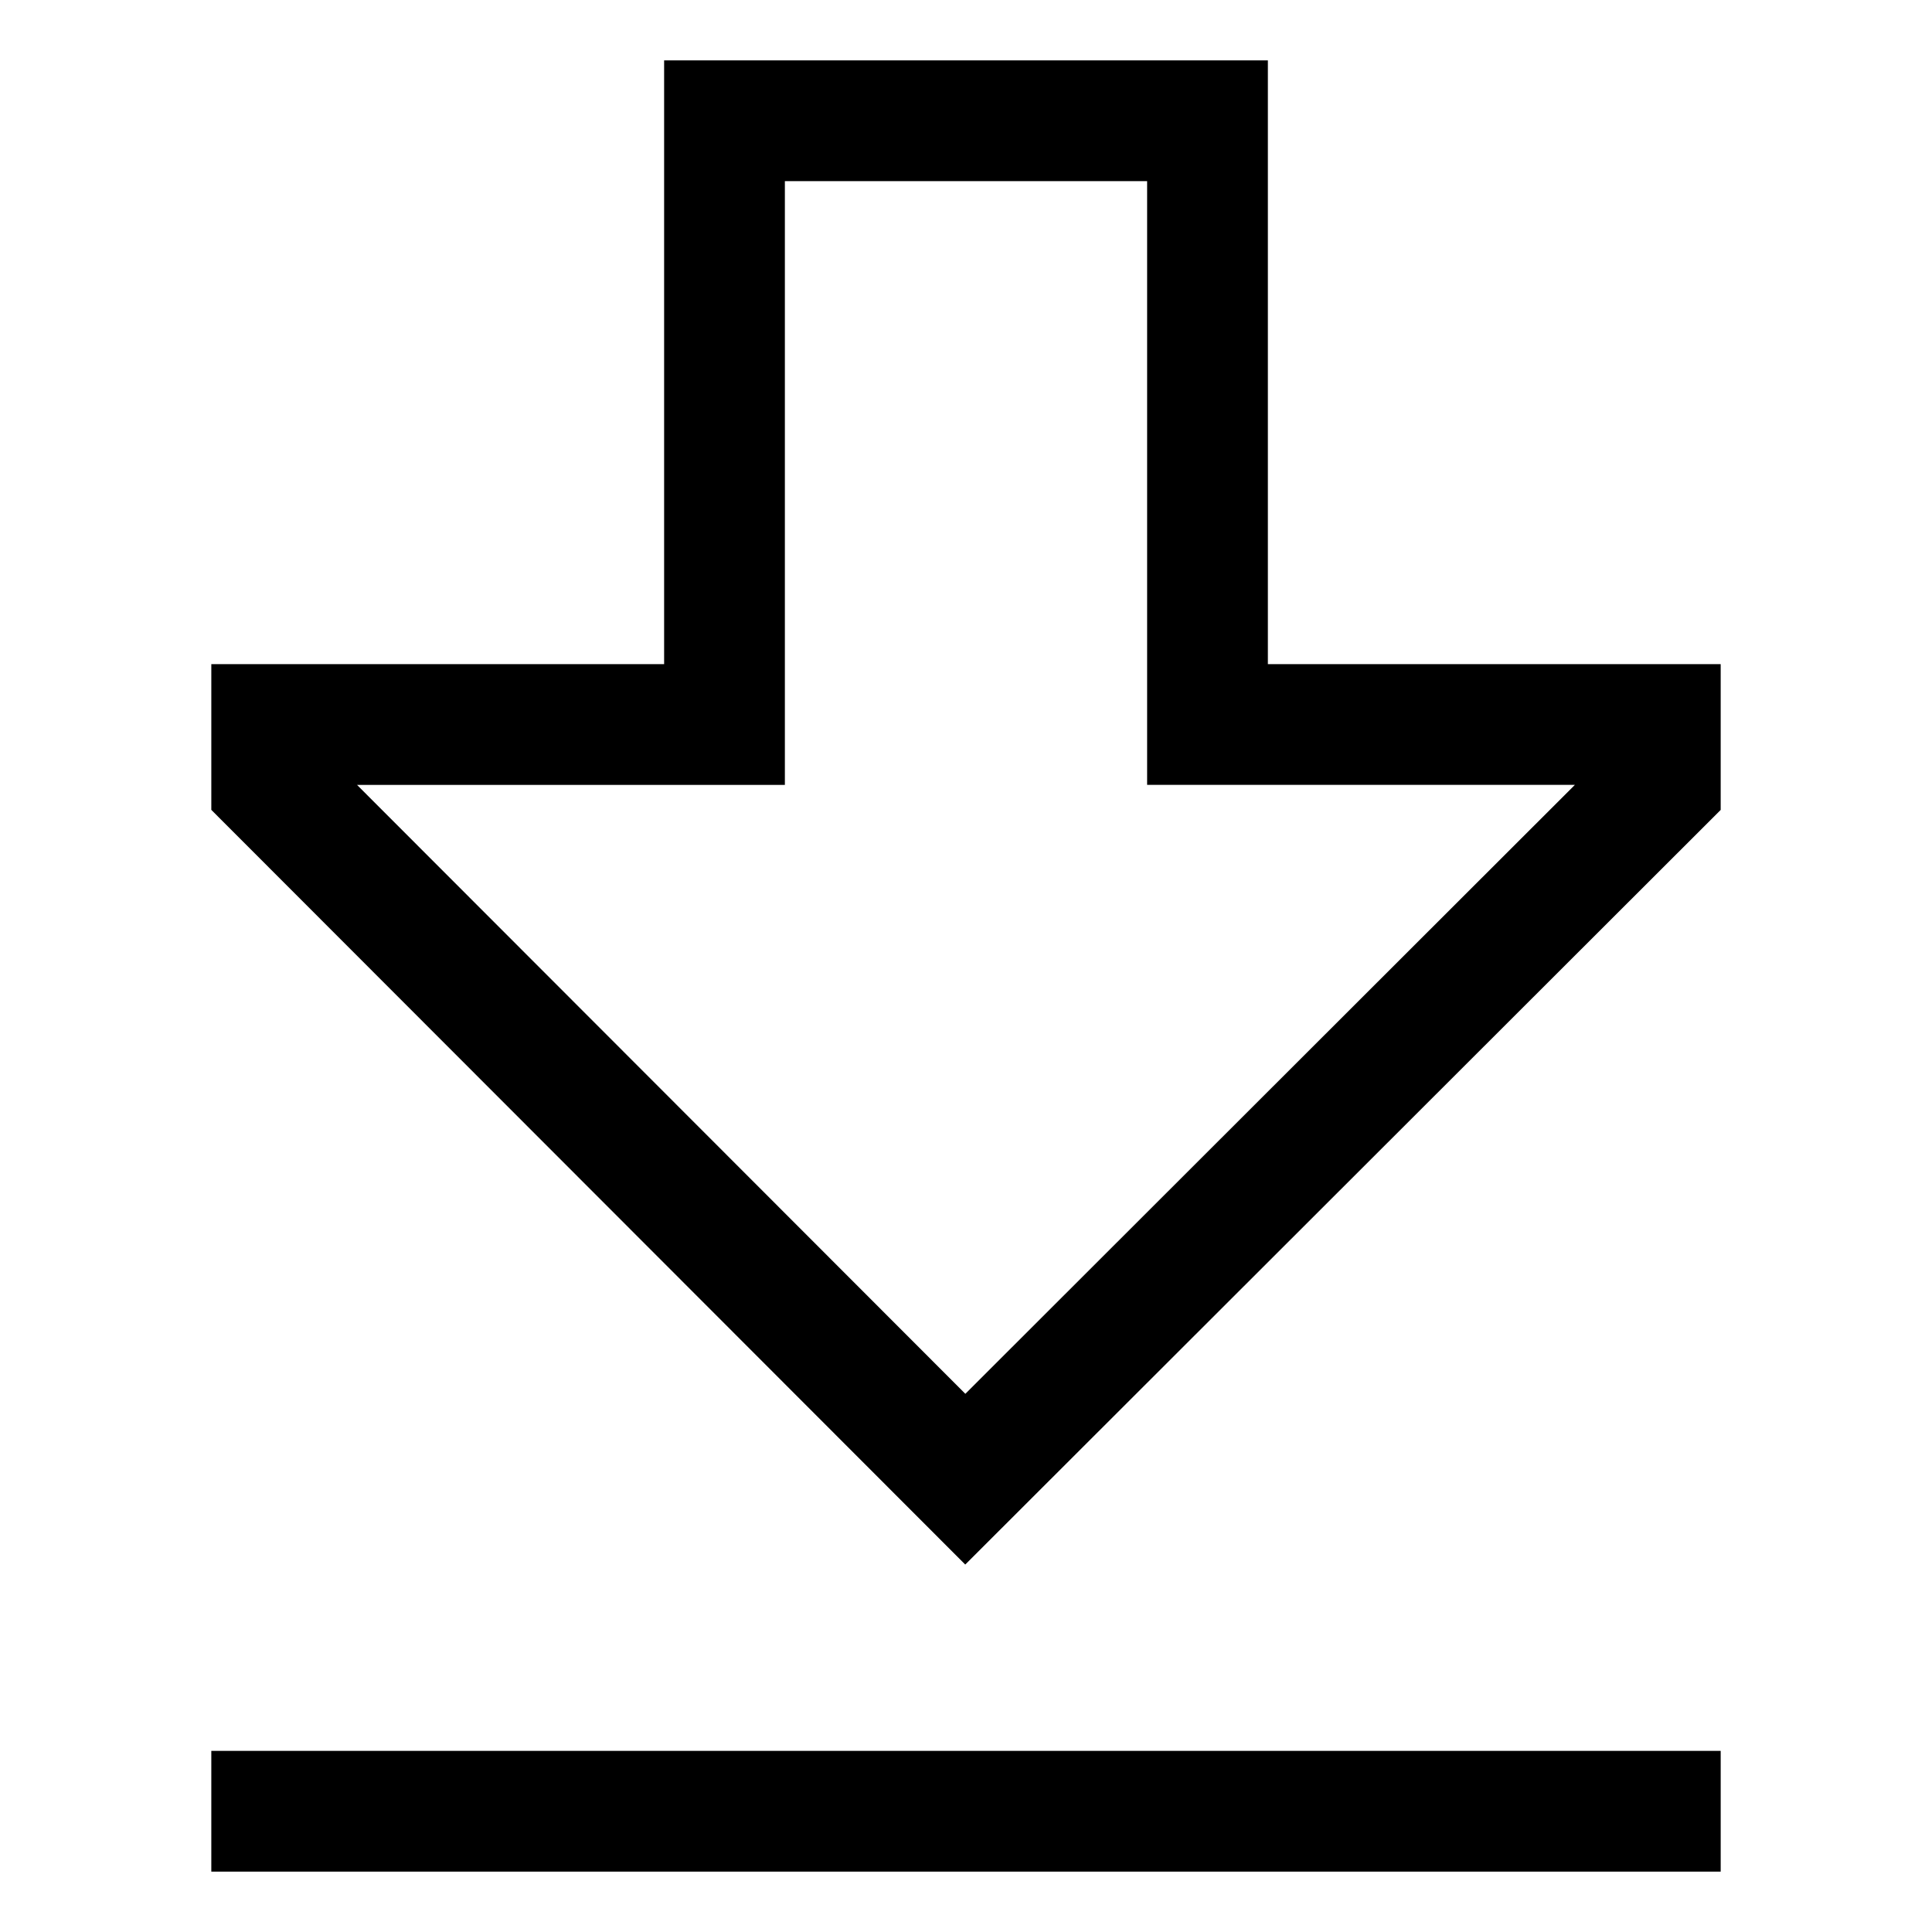
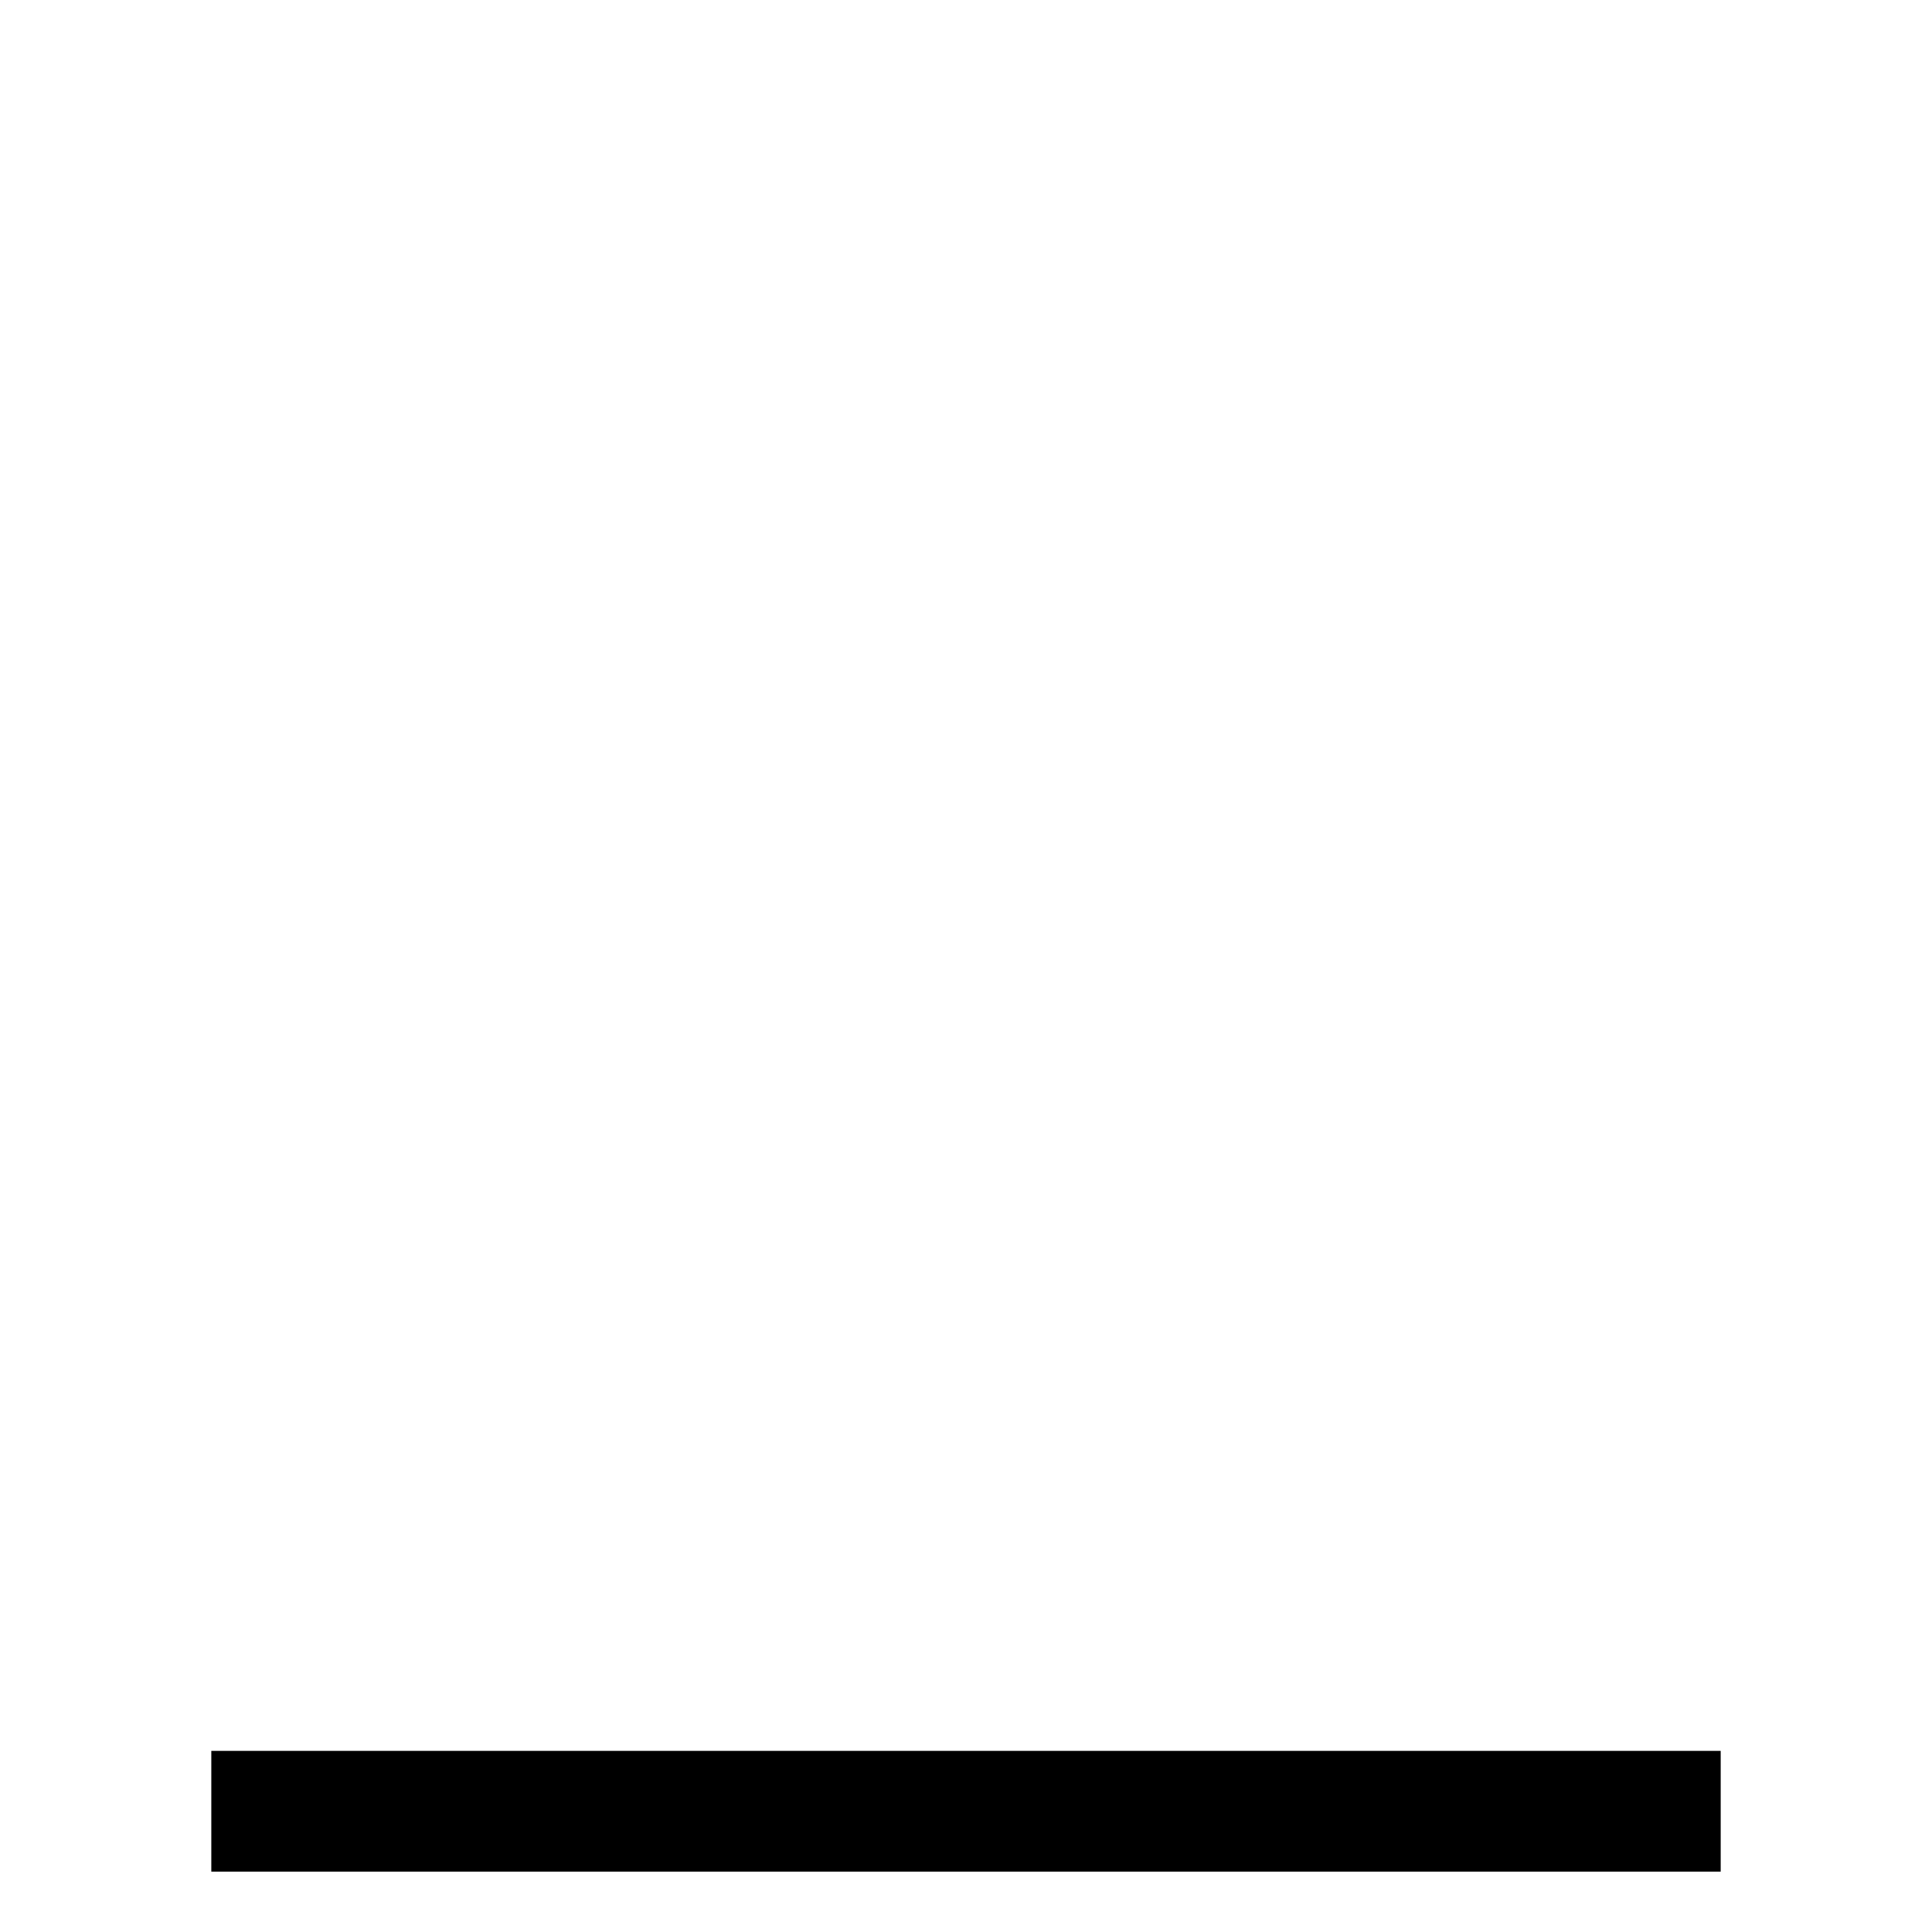
<svg xmlns="http://www.w3.org/2000/svg" width="800px" height="800px" viewBox="0 0 512 512">
-   <path fill="#000000" d="M336,176.005V16H176v160H56v38.623l199.8,200L456,214.637V176.005ZM255.826,369.376,94.616,208.005H208V48h96v160H417.361Z" class="ci-primary" />
  <rect width="400" height="32" x="56" y="464" fill="#000000" class="ci-primary" />
</svg>